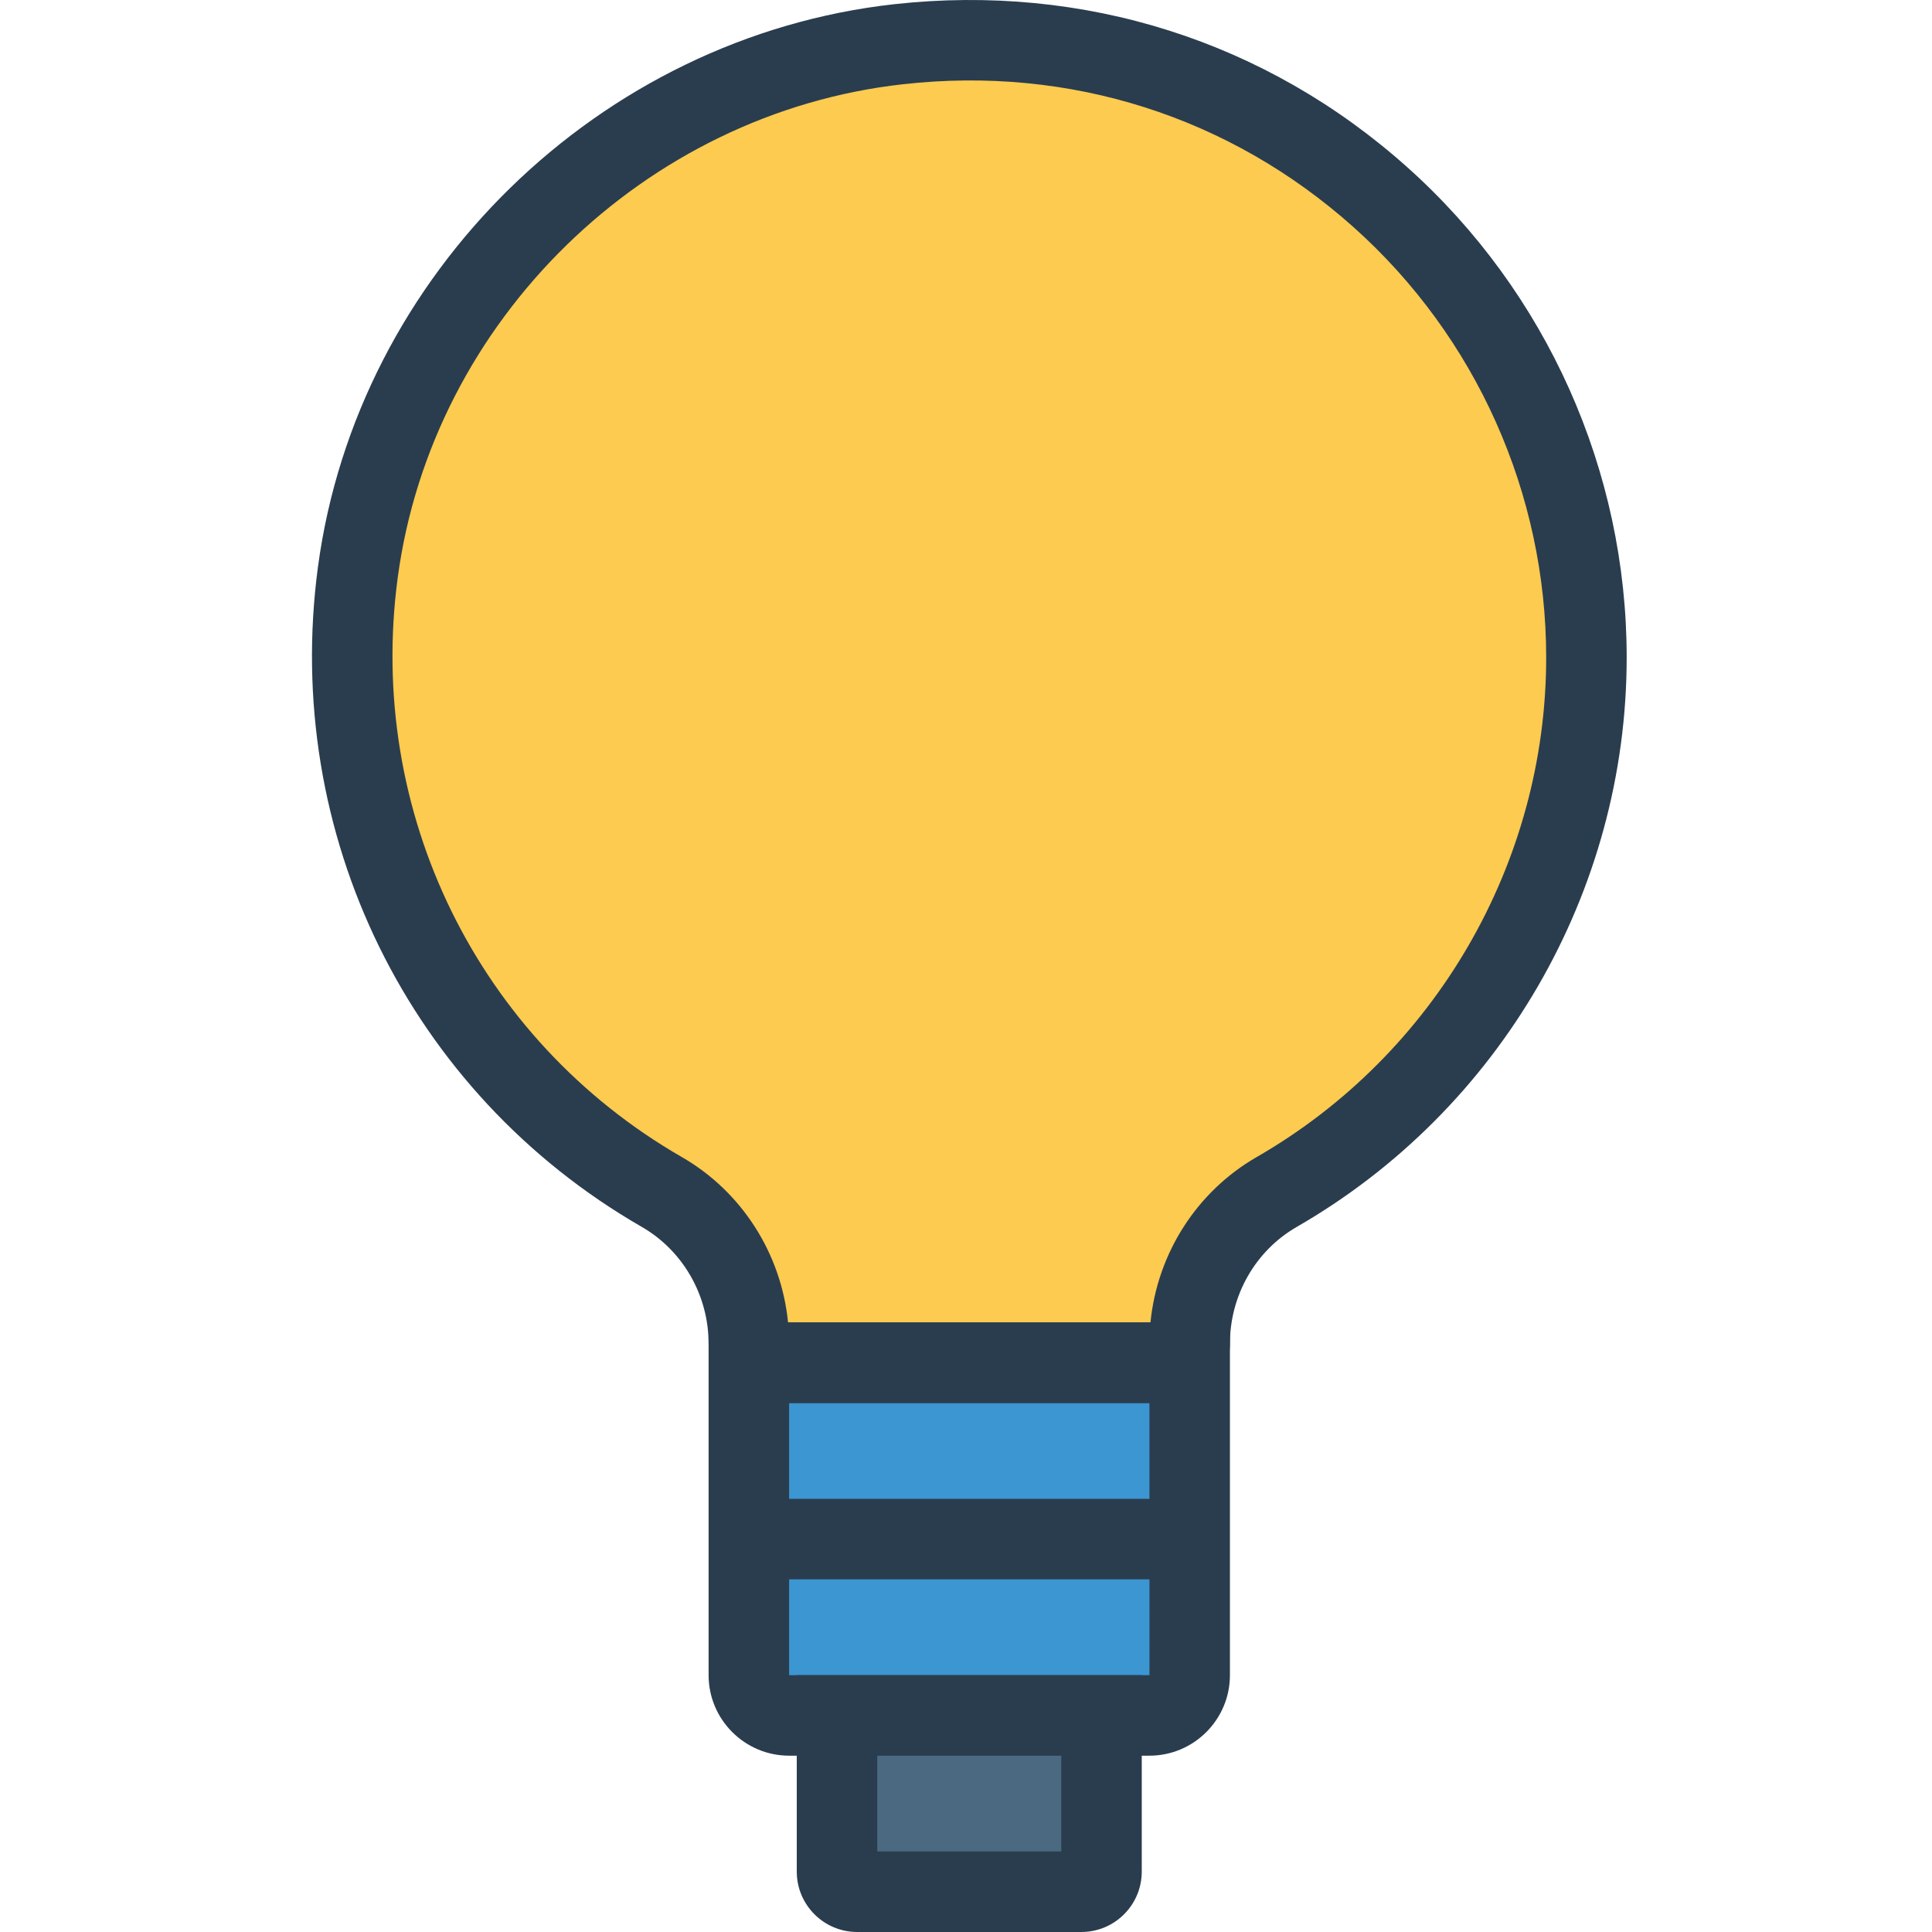
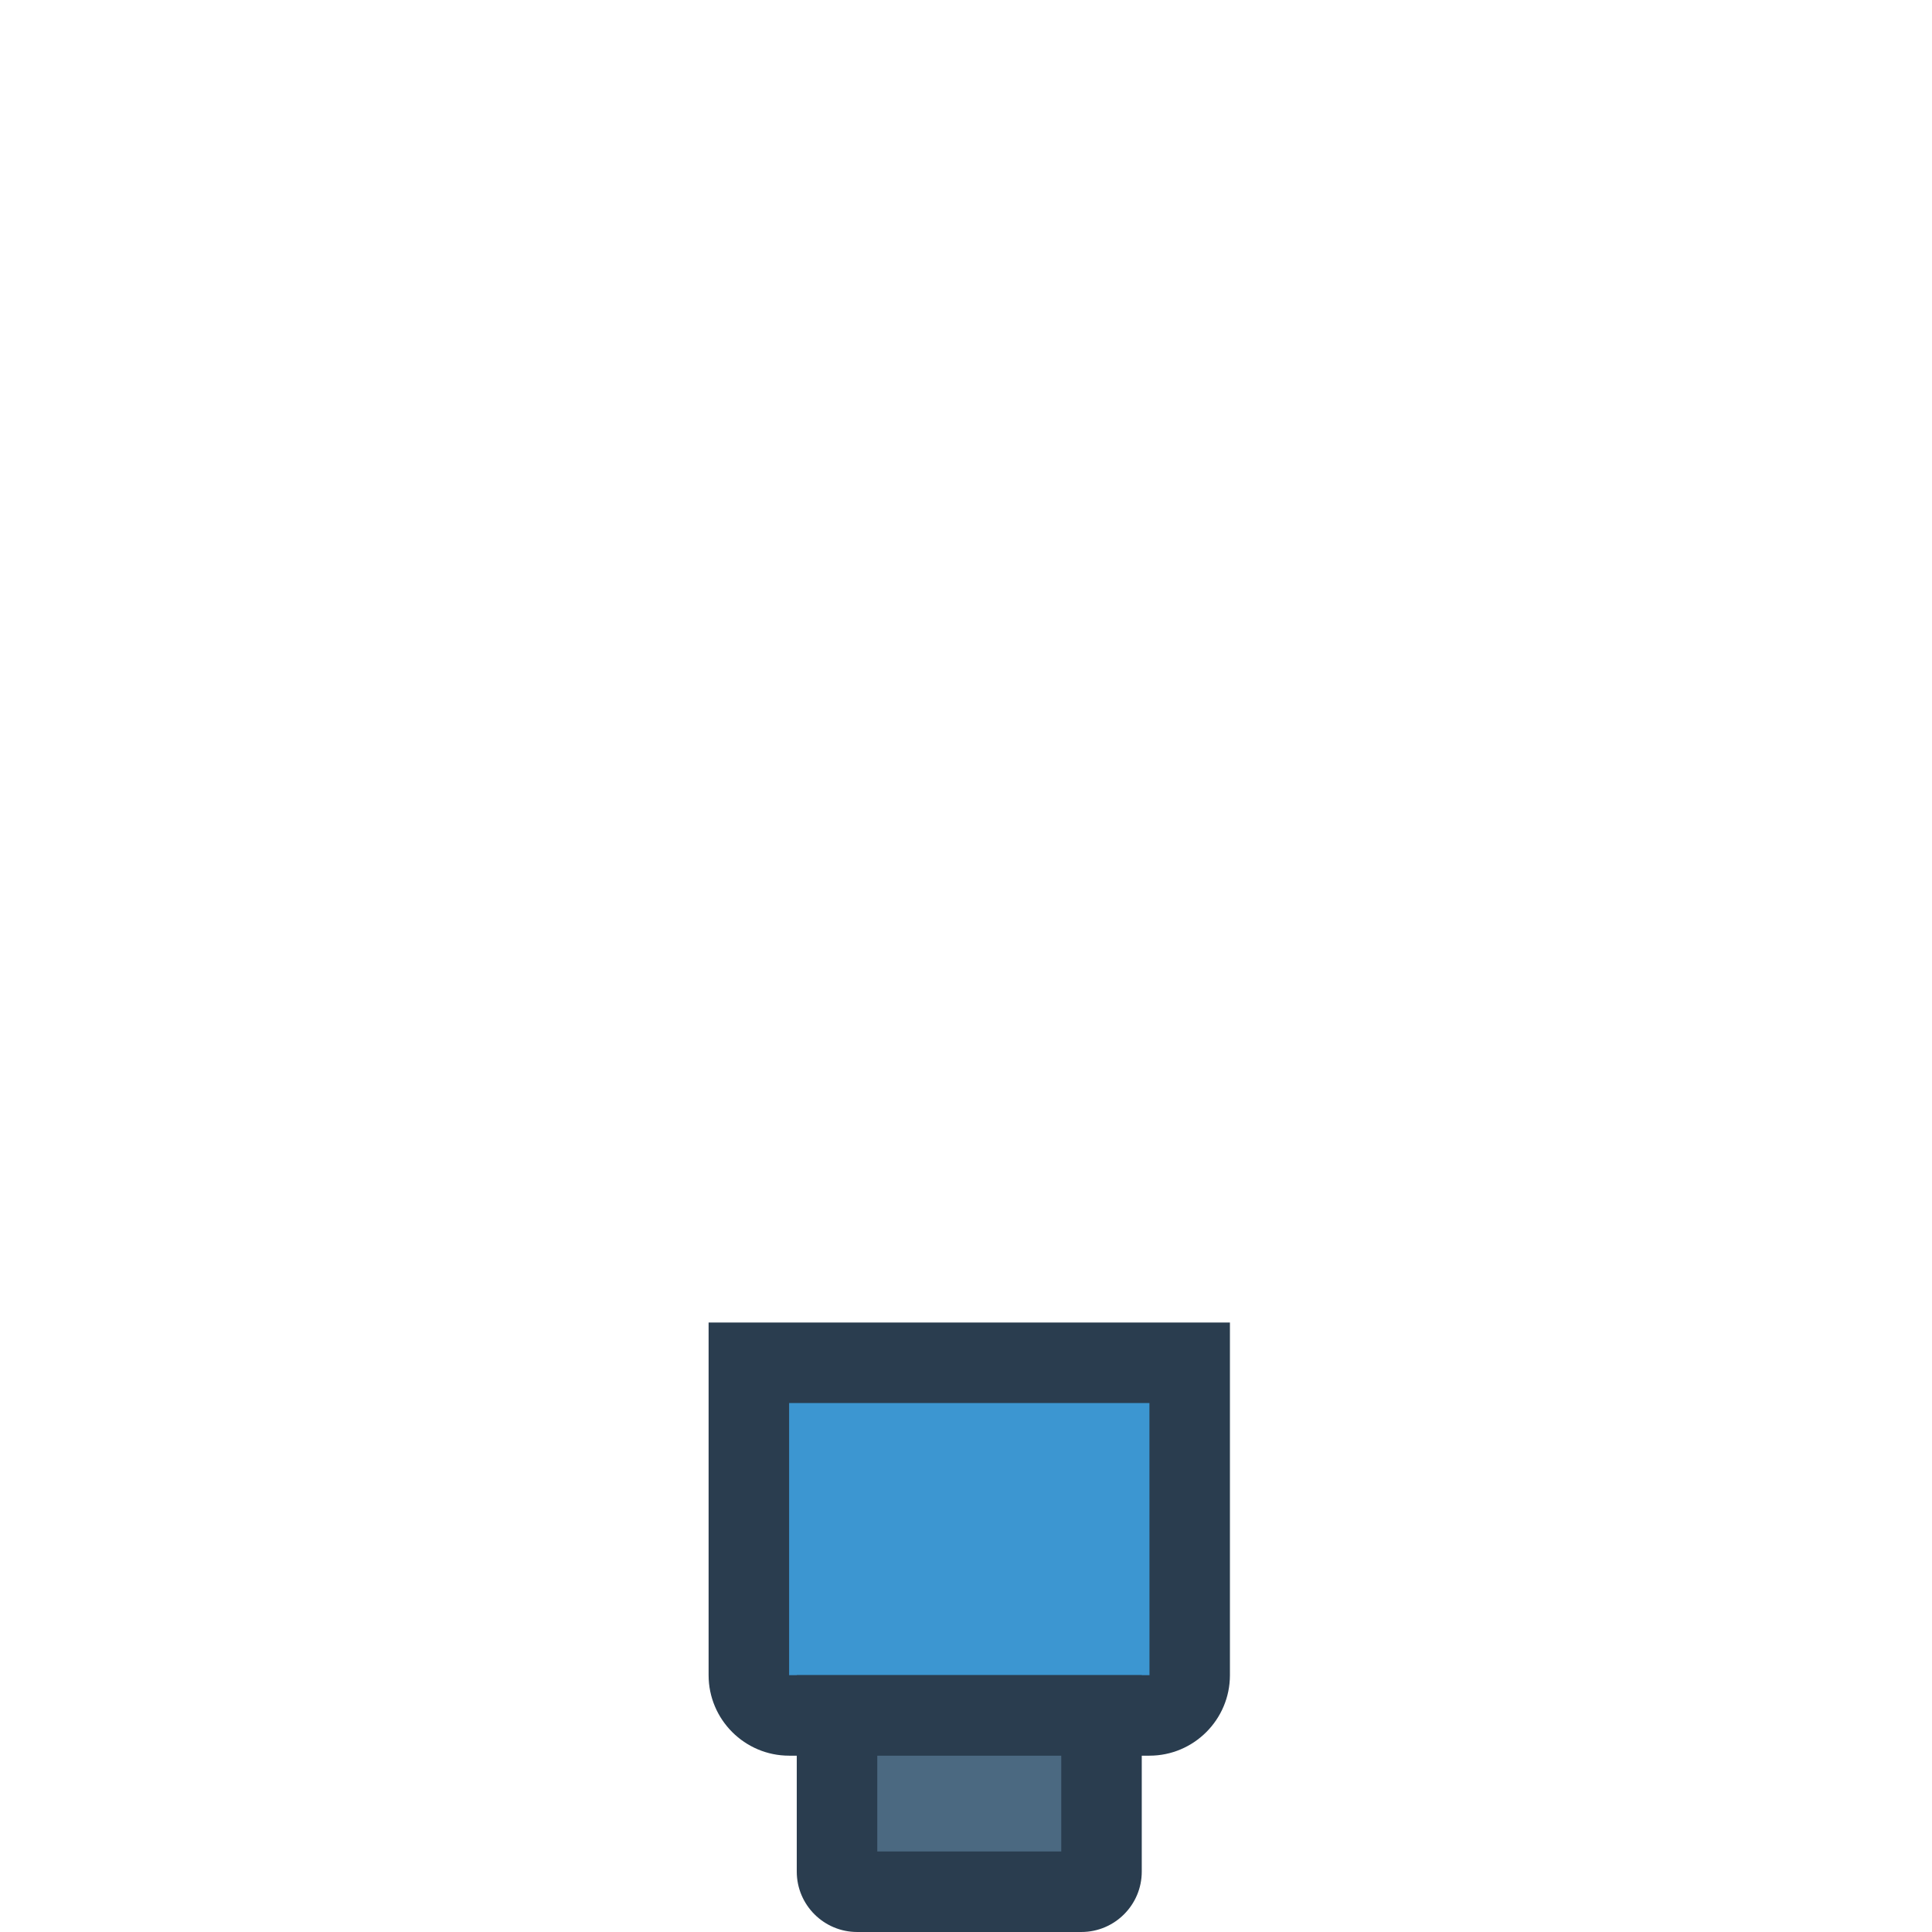
<svg xmlns="http://www.w3.org/2000/svg" height="438pt" viewBox="-70 0 438 438.865" width="438pt">
-   <path d="m289.934 149.344c0-82.707-71.629-148.691-156.238-139.297-62.93 6.988-114.426 57.172-122.84 119.926-8.039 59.93 21.871 113.625 69.027 140.777 12.305 7.082 19.793 20.27 19.793 34.469 0 2.398 1.945 4.344 4.344 4.344h91.445c2.398 0 4.344-1.945 4.344-4.344 0-14.184 7.469-27.379 19.766-34.453 42.027-24.184 70.359-69.449 70.359-121.422zm0 0" fill="#fccb4f" />
-   <path d="m195.465 318.707h-91.445c-7.438 0-13.488-6.047-13.488-13.484 0-10.973-5.828-21.152-15.211-26.543-52.801-30.41-81.664-89.25-73.527-149.922 8.934-66.617 63.98-120.367 130.895-127.805 43.141-4.758 84.559 8.387 116.617 37.09 31.629 28.312 49.773 68.887 49.773 111.305 0 53.18-28.719 102.742-74.941 129.348-9.367 5.383-15.184 15.547-15.184 26.527 0 7.438-6.051 13.484-13.488 13.484zm-86.883-18.289h82.32c1.531-15.633 10.48-29.73 24.113-37.578 40.57-23.348 65.777-66.84 65.777-113.492 0-37.23-15.922-72.832-43.684-97.68-28.141-25.188-64.531-36.785-102.402-32.535-58.684 6.52-106.961 53.645-114.789 112.055-7.148 53.285 18.184 104.953 64.527 131.641 13.648 7.852 22.605 21.965 24.137 37.59zm0 0" fill="#2a3d4f" />
  <path d="m190.668 389.672h-81.848c-5.051 0-9.145-4.094-9.145-9.145v-70.965h100.137v70.965c0 5.051-4.094 9.145-9.145 9.145zm0 0" fill="#3c96d1" />
  <g fill="#2a3d4f">
    <path d="m190.668 398.812h-81.848c-10.086 0-18.289-8.207-18.289-18.285v-80.109h118.422v80.109c0 10.078-8.199 18.285-18.285 18.285zm-81.848-80.105v61.82h81.859l-.012-61.82zm0 0" />
-     <path d="m99.676 300.418h100.133v18.289h-100.133zm0 0" />
-     <path d="m99.676 340.473h100.133v18.285h-100.133zm0 0" />
  </g>
  <path d="m179.785 389.672h-60.082v35.484c0 2.523 2.047 4.57 4.57 4.57h50.941c2.523 0 4.57-2.047 4.57-4.57zm0 0" fill="#4b6981" />
  <path d="m175.211 438.863h-50.938c-7.562 0-13.715-6.148-13.715-13.711v-44.625h78.367v44.625c0 7.562-6.152 13.711-13.715 13.711zm-46.367-18.285h41.797v-21.766h-41.797zm0 0" fill="#2a3d4f" />
</svg>